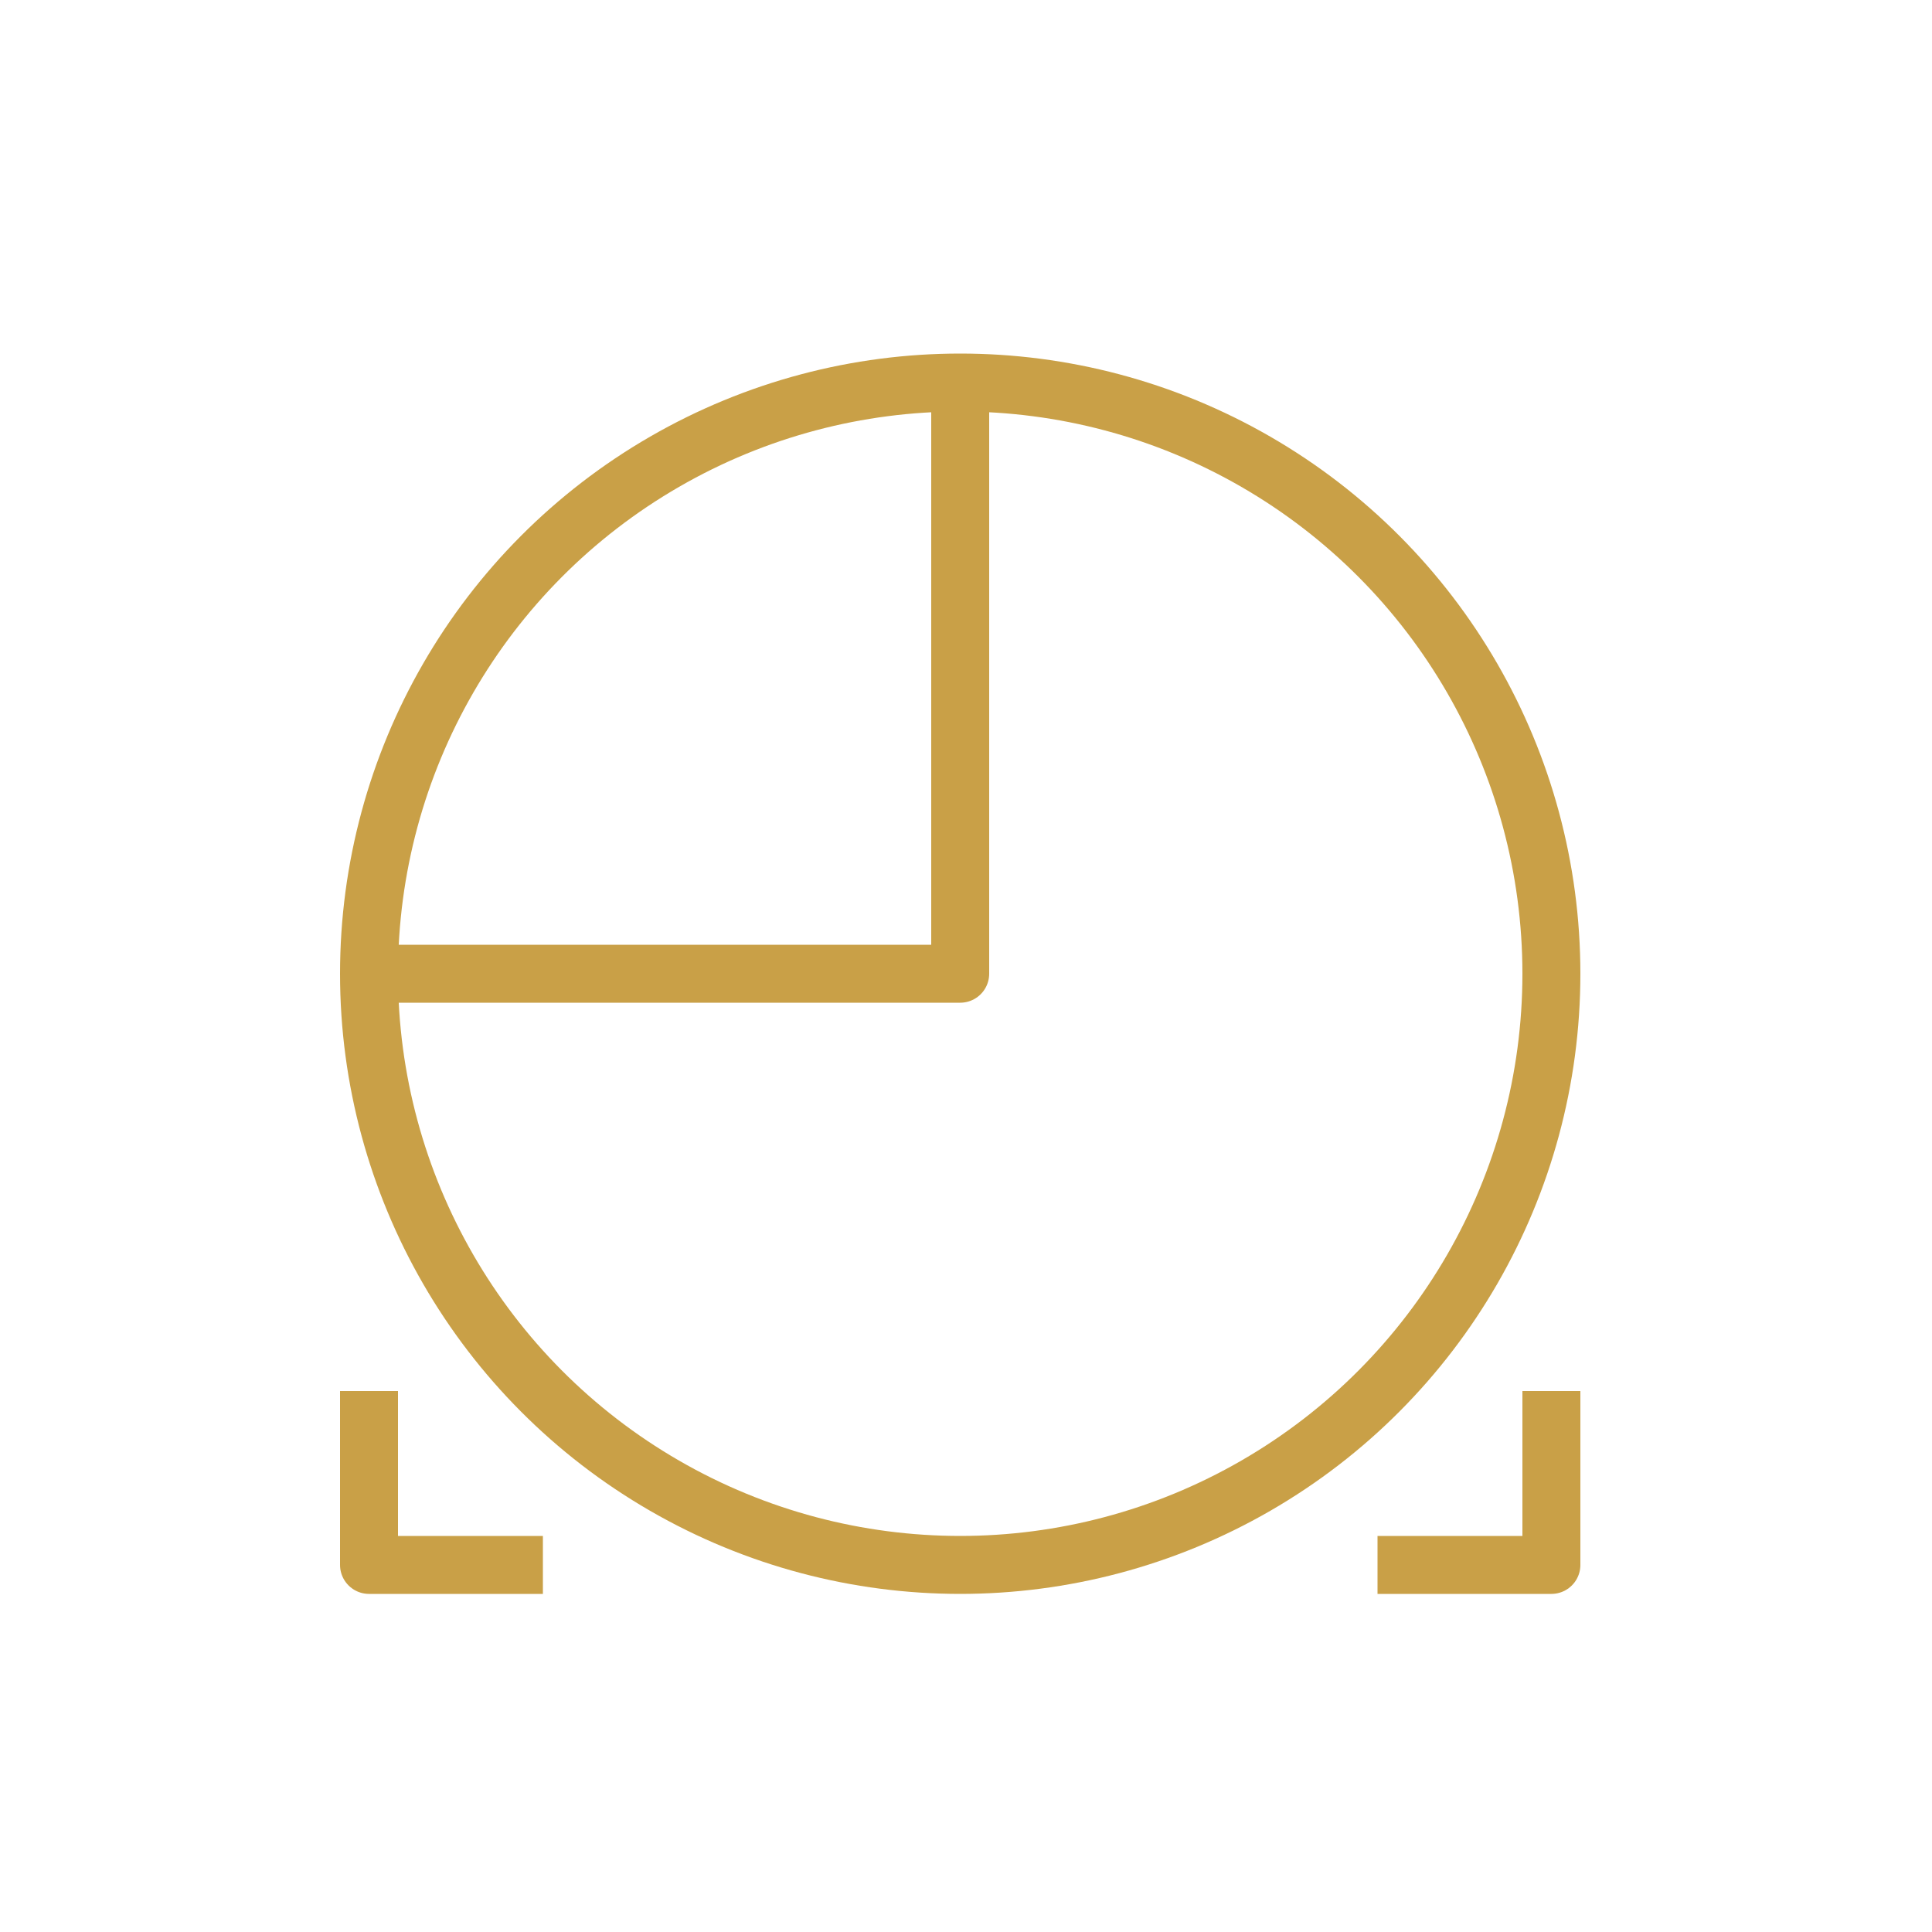
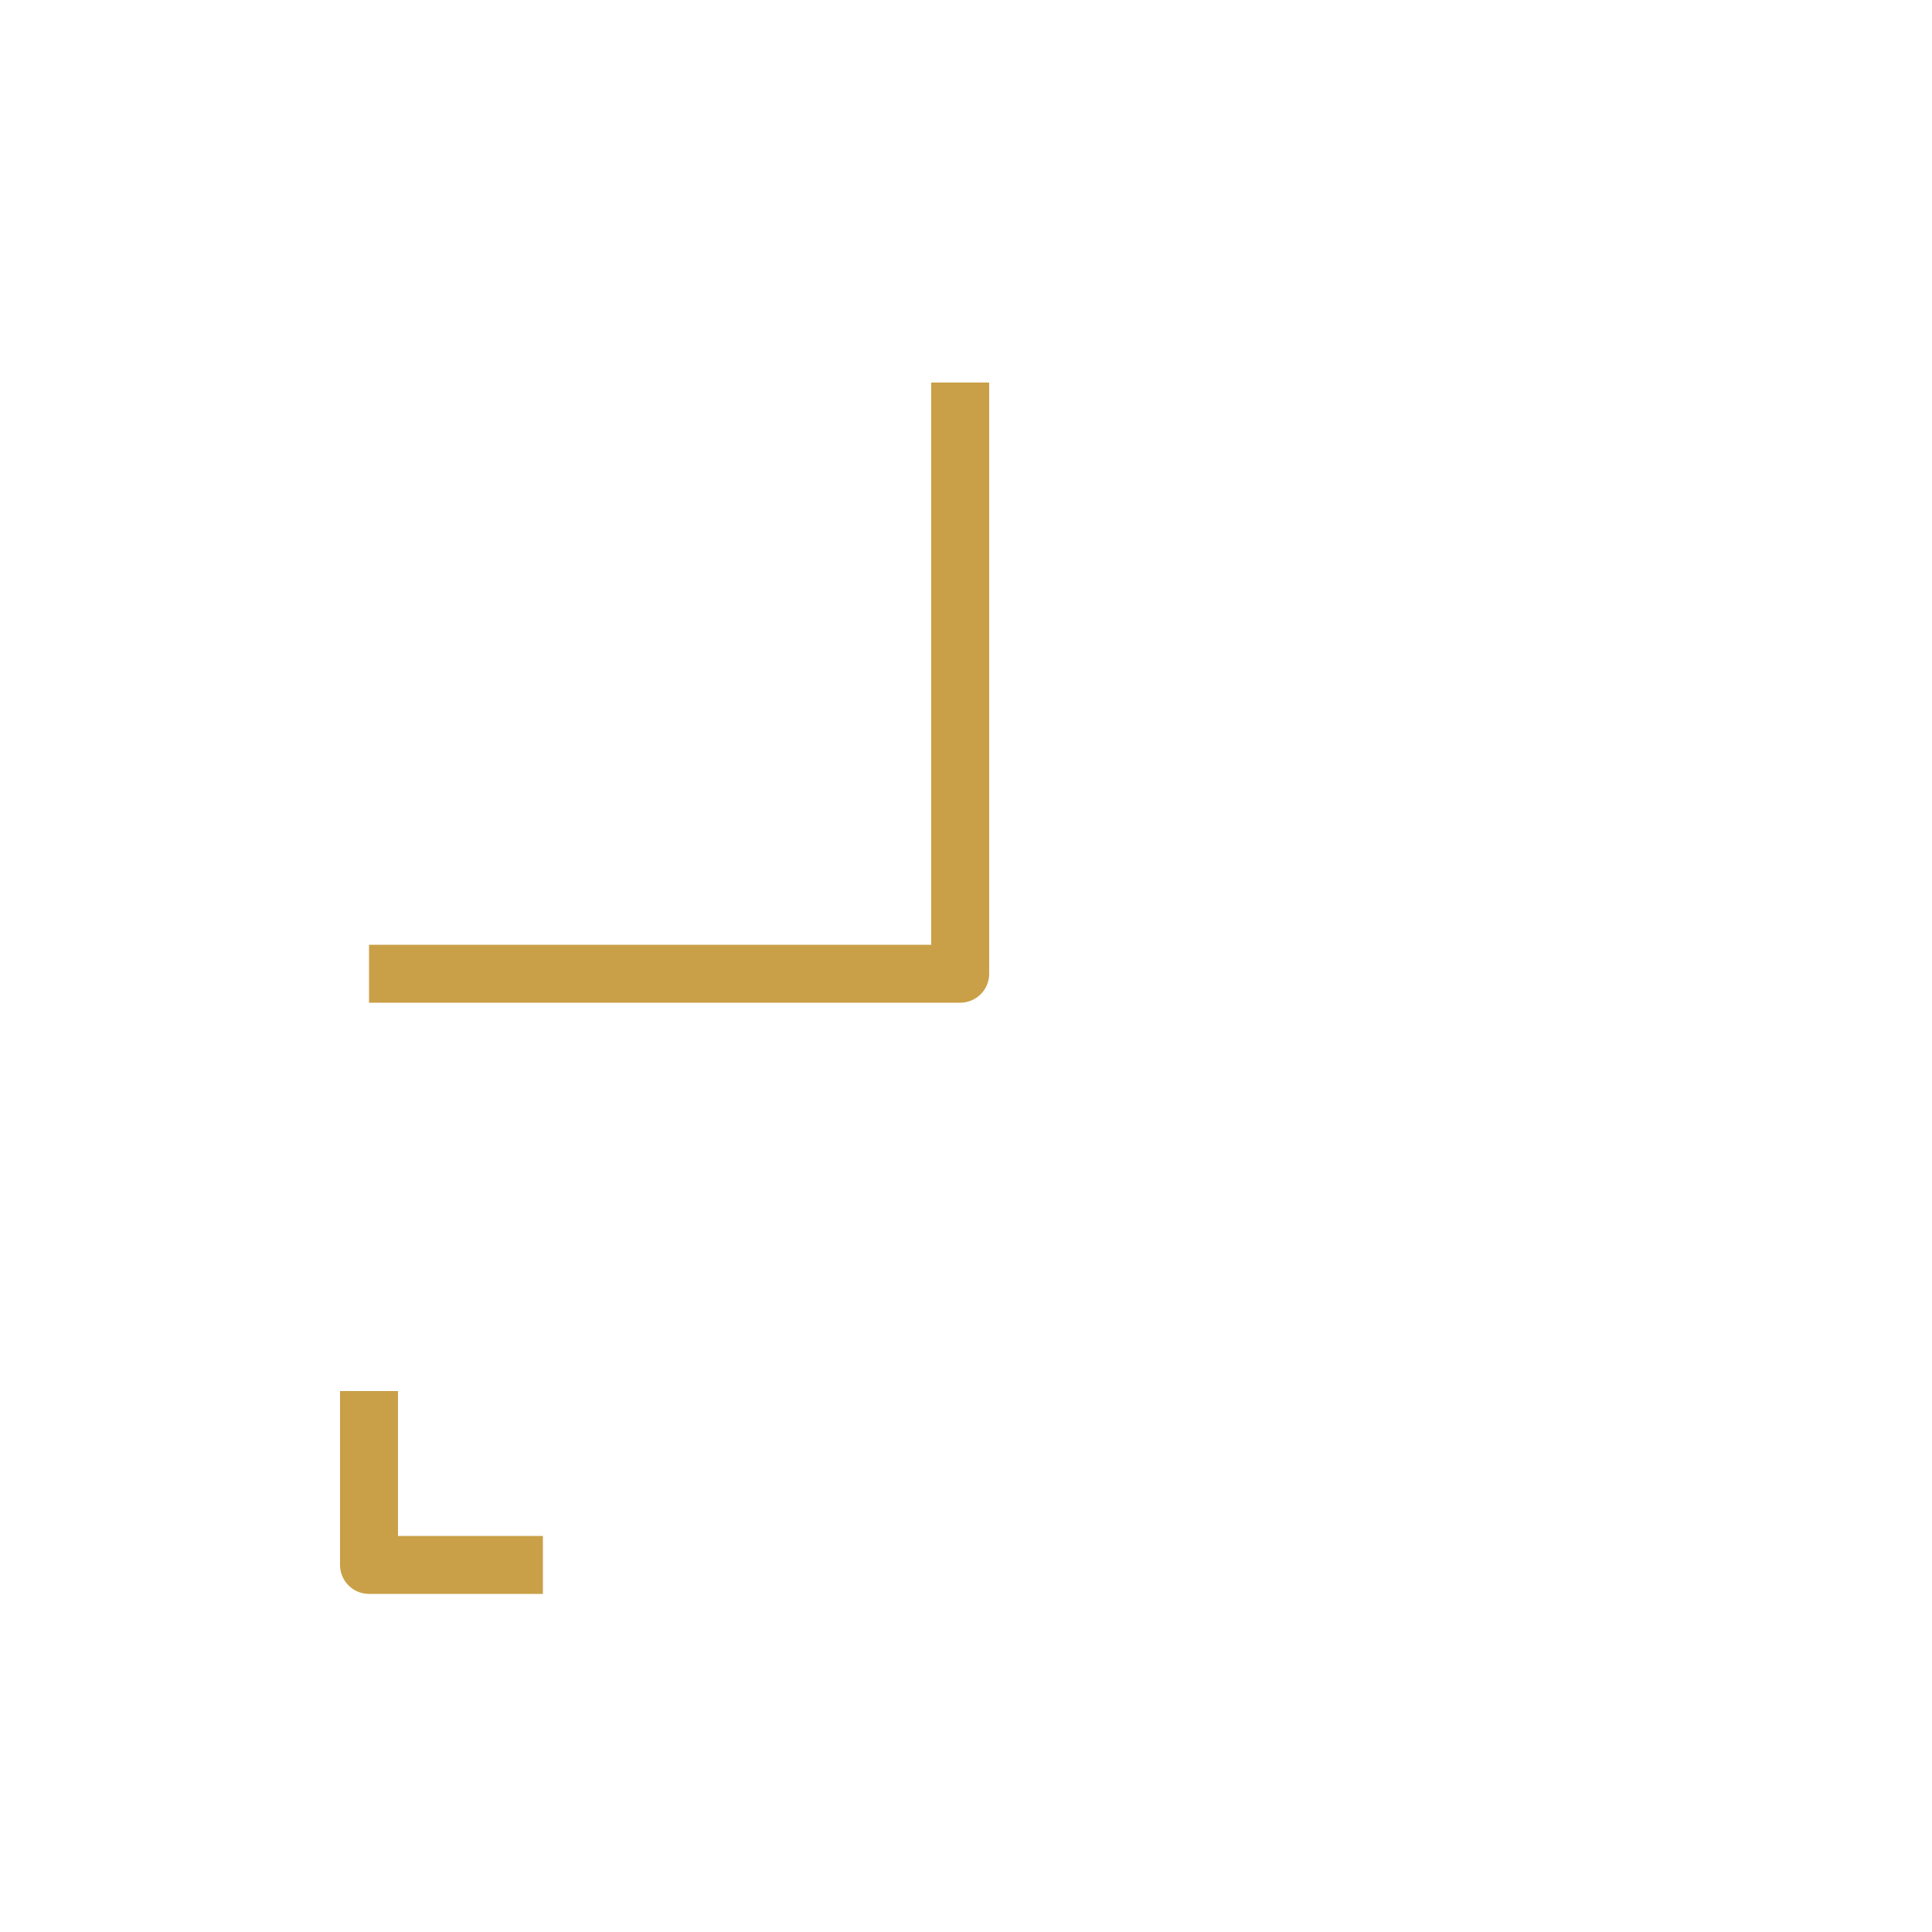
<svg xmlns="http://www.w3.org/2000/svg" version="1.1" id="Warstwa_1" x="0px" y="0px" viewBox="0 0 100 100" style="enable-background:new 0 0 100 100;" xml:space="preserve">
-   <circle style="fill:none;stroke:#C9A047;stroke-width:3;stroke-linejoin:round;stroke-miterlimit:10;" cx="49.7" cy="50.4" r="30.6" />
  <polyline style="fill:none;stroke:#C9A047;stroke-width:3;stroke-linejoin:round;stroke-miterlimit:10;" points="49.7,19.8   49.7,50.4 19.1,50.4 " />
  <polyline style="fill:none;stroke:#C9A047;stroke-width:3;stroke-linejoin:round;stroke-miterlimit:10;" points="19.1,72 19.1,81   28.1,81 " />
-   <polyline style="fill:none;stroke:#C9A047;stroke-width:3;stroke-linejoin:round;stroke-miterlimit:10;" points="71.3,81 80.3,81   80.3,72 " />
</svg>